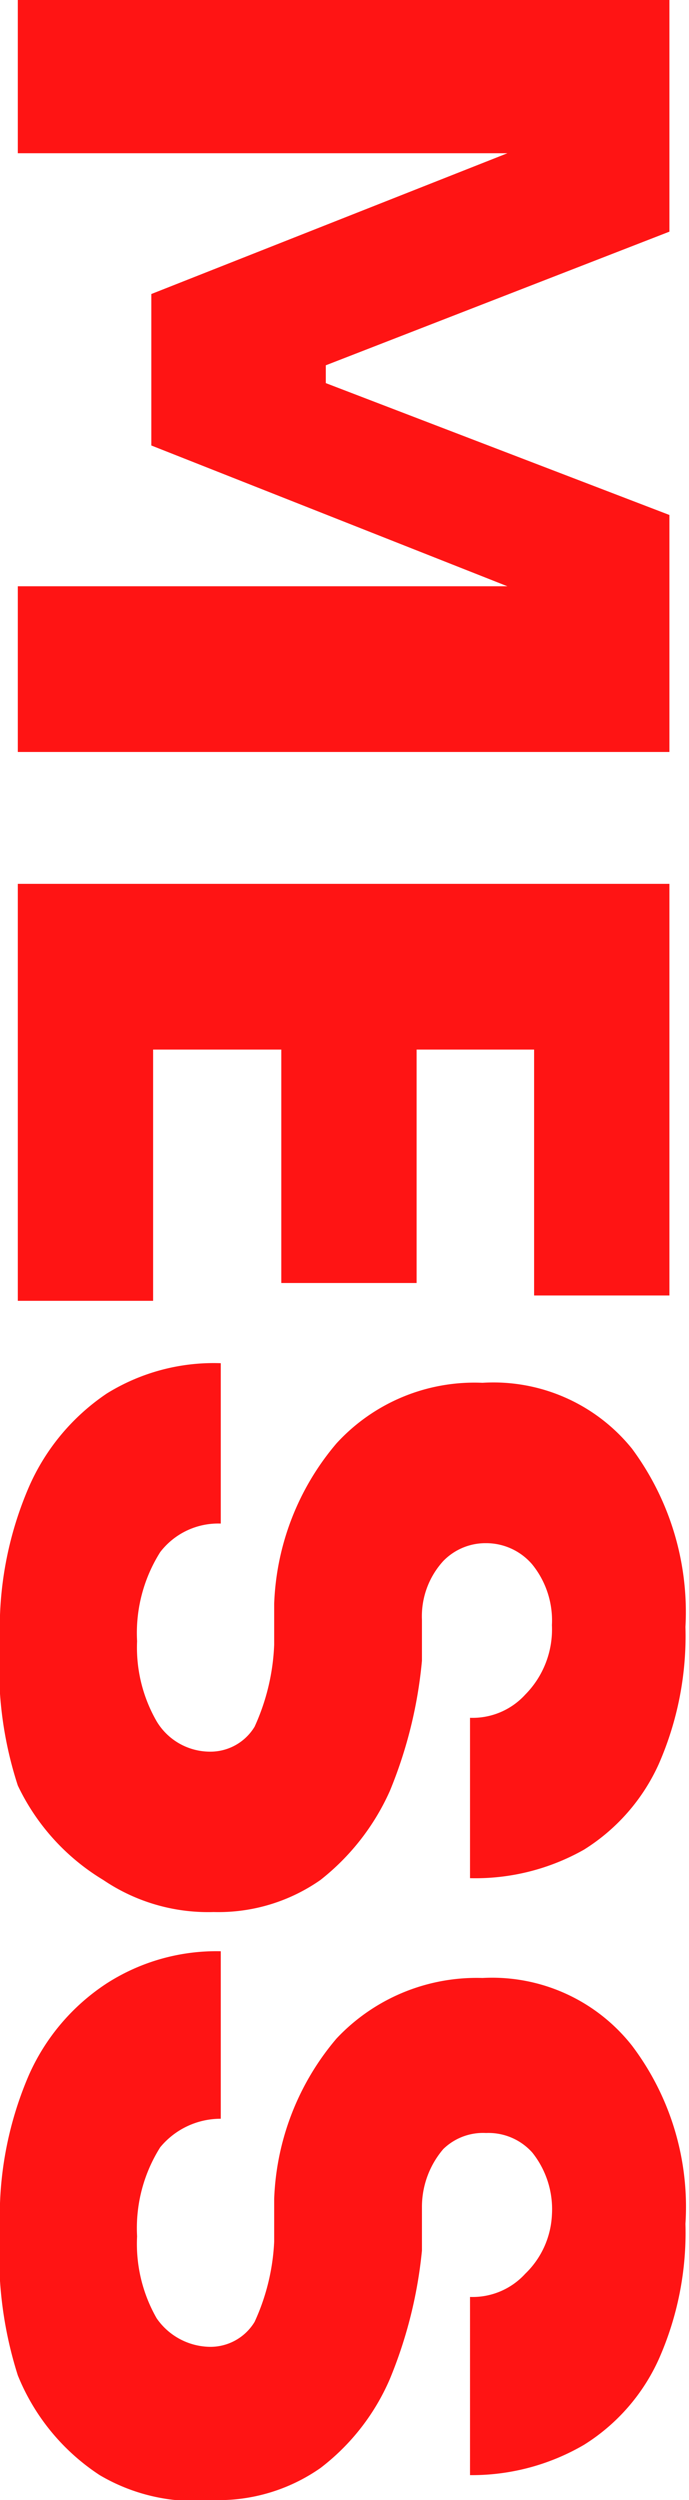
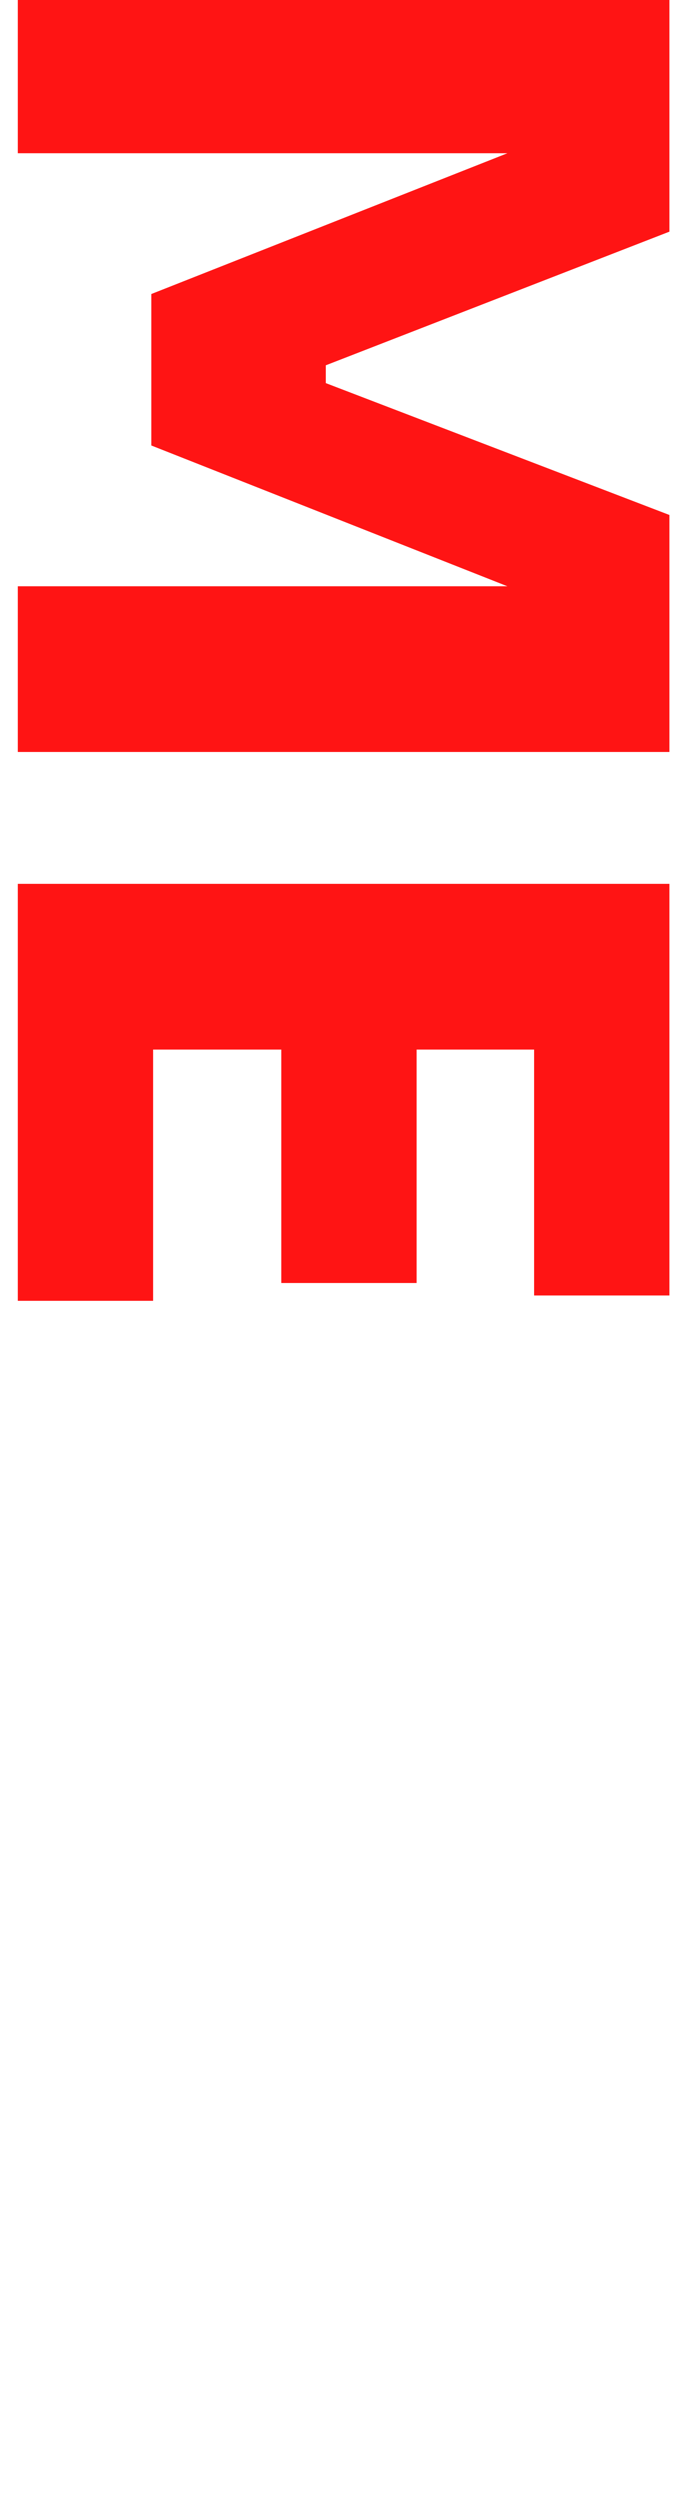
<svg xmlns="http://www.w3.org/2000/svg" id="Layer_1" data-name="Layer 1" viewBox="0 0 3.87 14.03">
  <defs>
    <style>.cls-1{fill:#ff1414;}</style>
  </defs>
  <path class="cls-1" d="M0,.11H3.66v1.3l-1.93.75v.1L3.66,3V4.33H0V3.4H2.75l-2-.79V1.76l2-.79H0Z" transform="translate(0.1 -0.11)" />
  <path class="cls-1" d="M0,5.07H3.66V7.38H2.9V6H2.24V7.31H1.48V6H.76V7.41H0Z" transform="translate(0.1 -0.11)" />
-   <path class="cls-1" d="M-.1,9.32a2,2,0,0,1,.16-.86A1.22,1.22,0,0,1,.5,7.93a1.14,1.14,0,0,1,.64-.17v.9a.41.41,0,0,0-.34.16.85.85,0,0,0-.13.5.83.83,0,0,0,.11.45.35.35,0,0,0,.3.17.29.29,0,0,0,.25-.14,1.22,1.22,0,0,0,.11-.46l0-.23a1.47,1.47,0,0,1,.35-.9,1.05,1.05,0,0,1,.82-.34,1,1,0,0,1,.84.37,1.54,1.54,0,0,1,.3,1,1.79,1.79,0,0,1-.15.77,1.1,1.1,0,0,1-.42.48,1.24,1.24,0,0,1-.64.16v-.9a.4.4,0,0,0,.31-.13A.52.52,0,0,0,3,9.23a.5.5,0,0,0-.11-.34.34.34,0,0,0-.26-.12.33.33,0,0,0-.24.1.46.46,0,0,0-.12.33l0,.23a2.52,2.52,0,0,1-.18.73,1.32,1.32,0,0,1-.39.5,1,1,0,0,1-.6.18,1.05,1.05,0,0,1-.62-.18A1.24,1.24,0,0,1,0,10.13,2.14,2.14,0,0,1-.1,9.32Z" transform="translate(0.1 -0.11)" />
-   <path class="cls-1" d="M-.1,12.62a2,2,0,0,1,.16-.86,1.19,1.19,0,0,1,.44-.52,1.14,1.14,0,0,1,.64-.18V12a.44.44,0,0,0-.34.16.85.85,0,0,0-.13.5.84.84,0,0,0,.11.46.37.37,0,0,0,.3.16.29.29,0,0,0,.25-.14,1.21,1.21,0,0,0,.11-.45l0-.24a1.47,1.47,0,0,1,.35-.9,1.08,1.08,0,0,1,.82-.34,1,1,0,0,1,.84.38,1.5,1.5,0,0,1,.3,1,1.75,1.75,0,0,1-.15.76,1.1,1.1,0,0,1-.42.48,1.25,1.25,0,0,1-.64.17V13a.4.4,0,0,0,.31-.13A.49.49,0,0,0,3,12.54a.51.51,0,0,0-.11-.35.33.33,0,0,0-.26-.11.32.32,0,0,0-.24.09.5.5,0,0,0-.12.33l0,.24a2.53,2.53,0,0,1-.18.72,1.25,1.25,0,0,1-.39.5,1,1,0,0,1-.6.18A1.05,1.05,0,0,1,.46,14,1.21,1.21,0,0,1,0,13.44,2.23,2.23,0,0,1-.1,12.62Z" transform="translate(0.1 -0.11)" />
</svg>